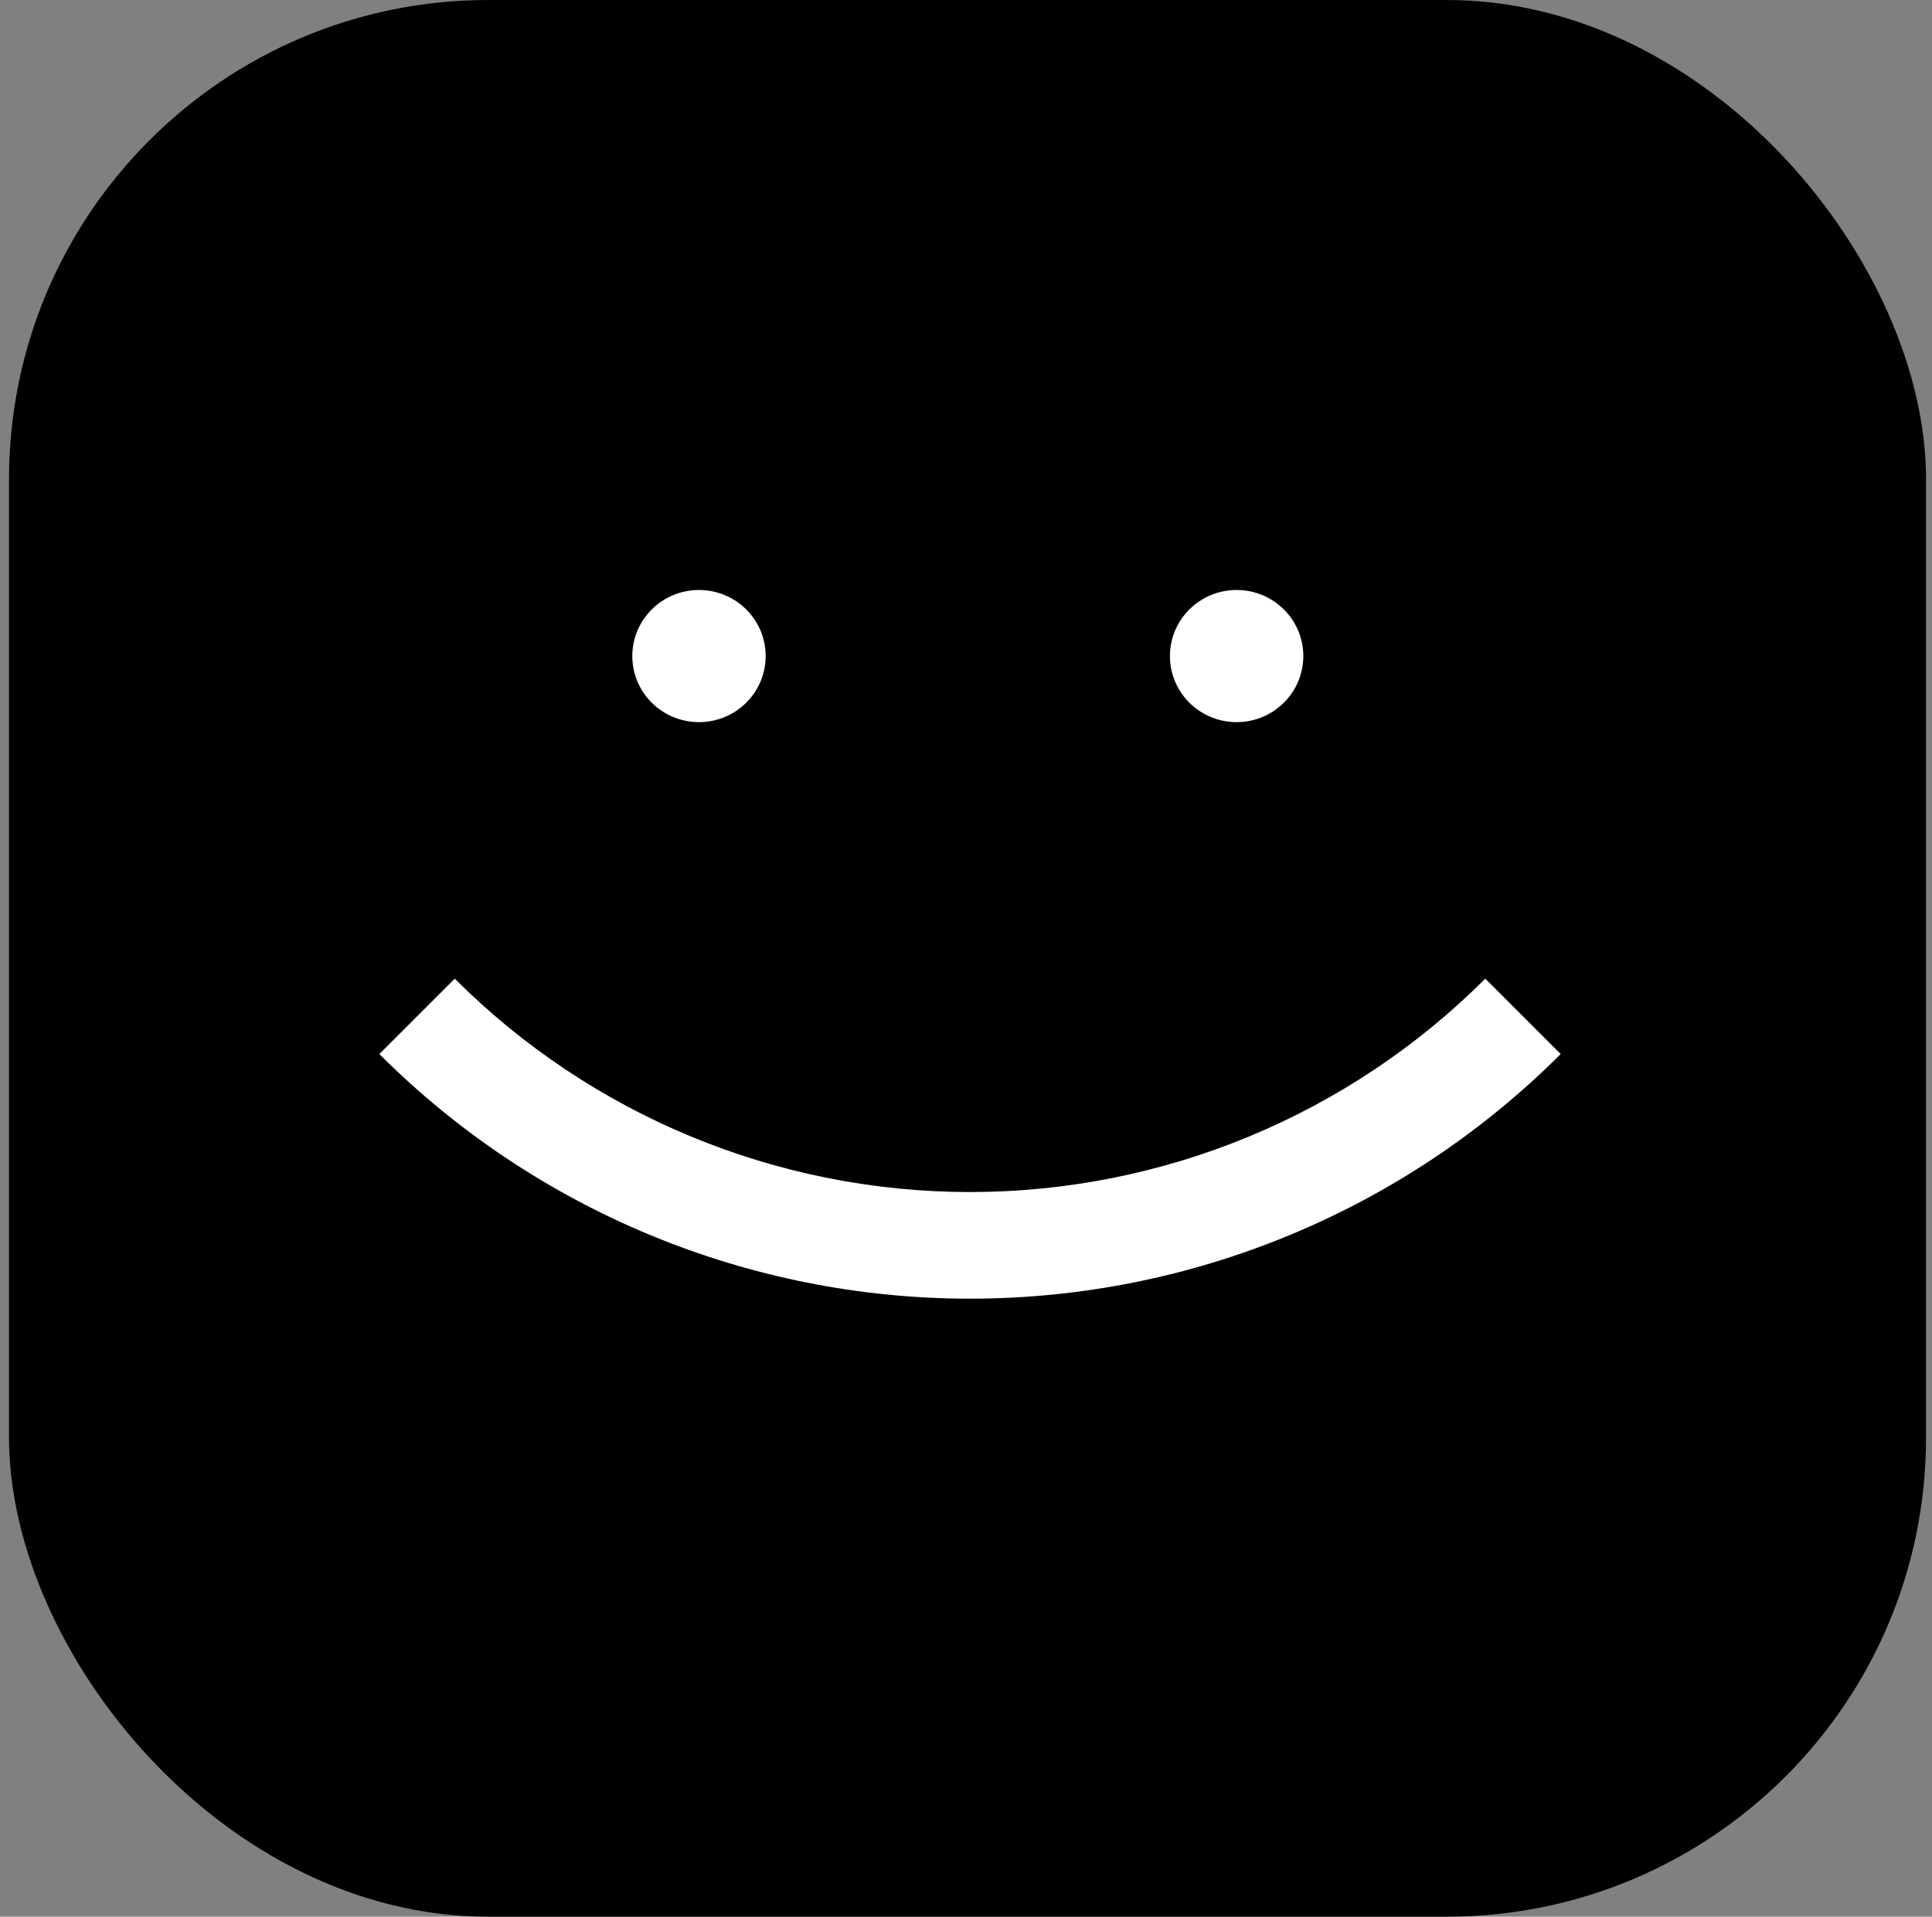
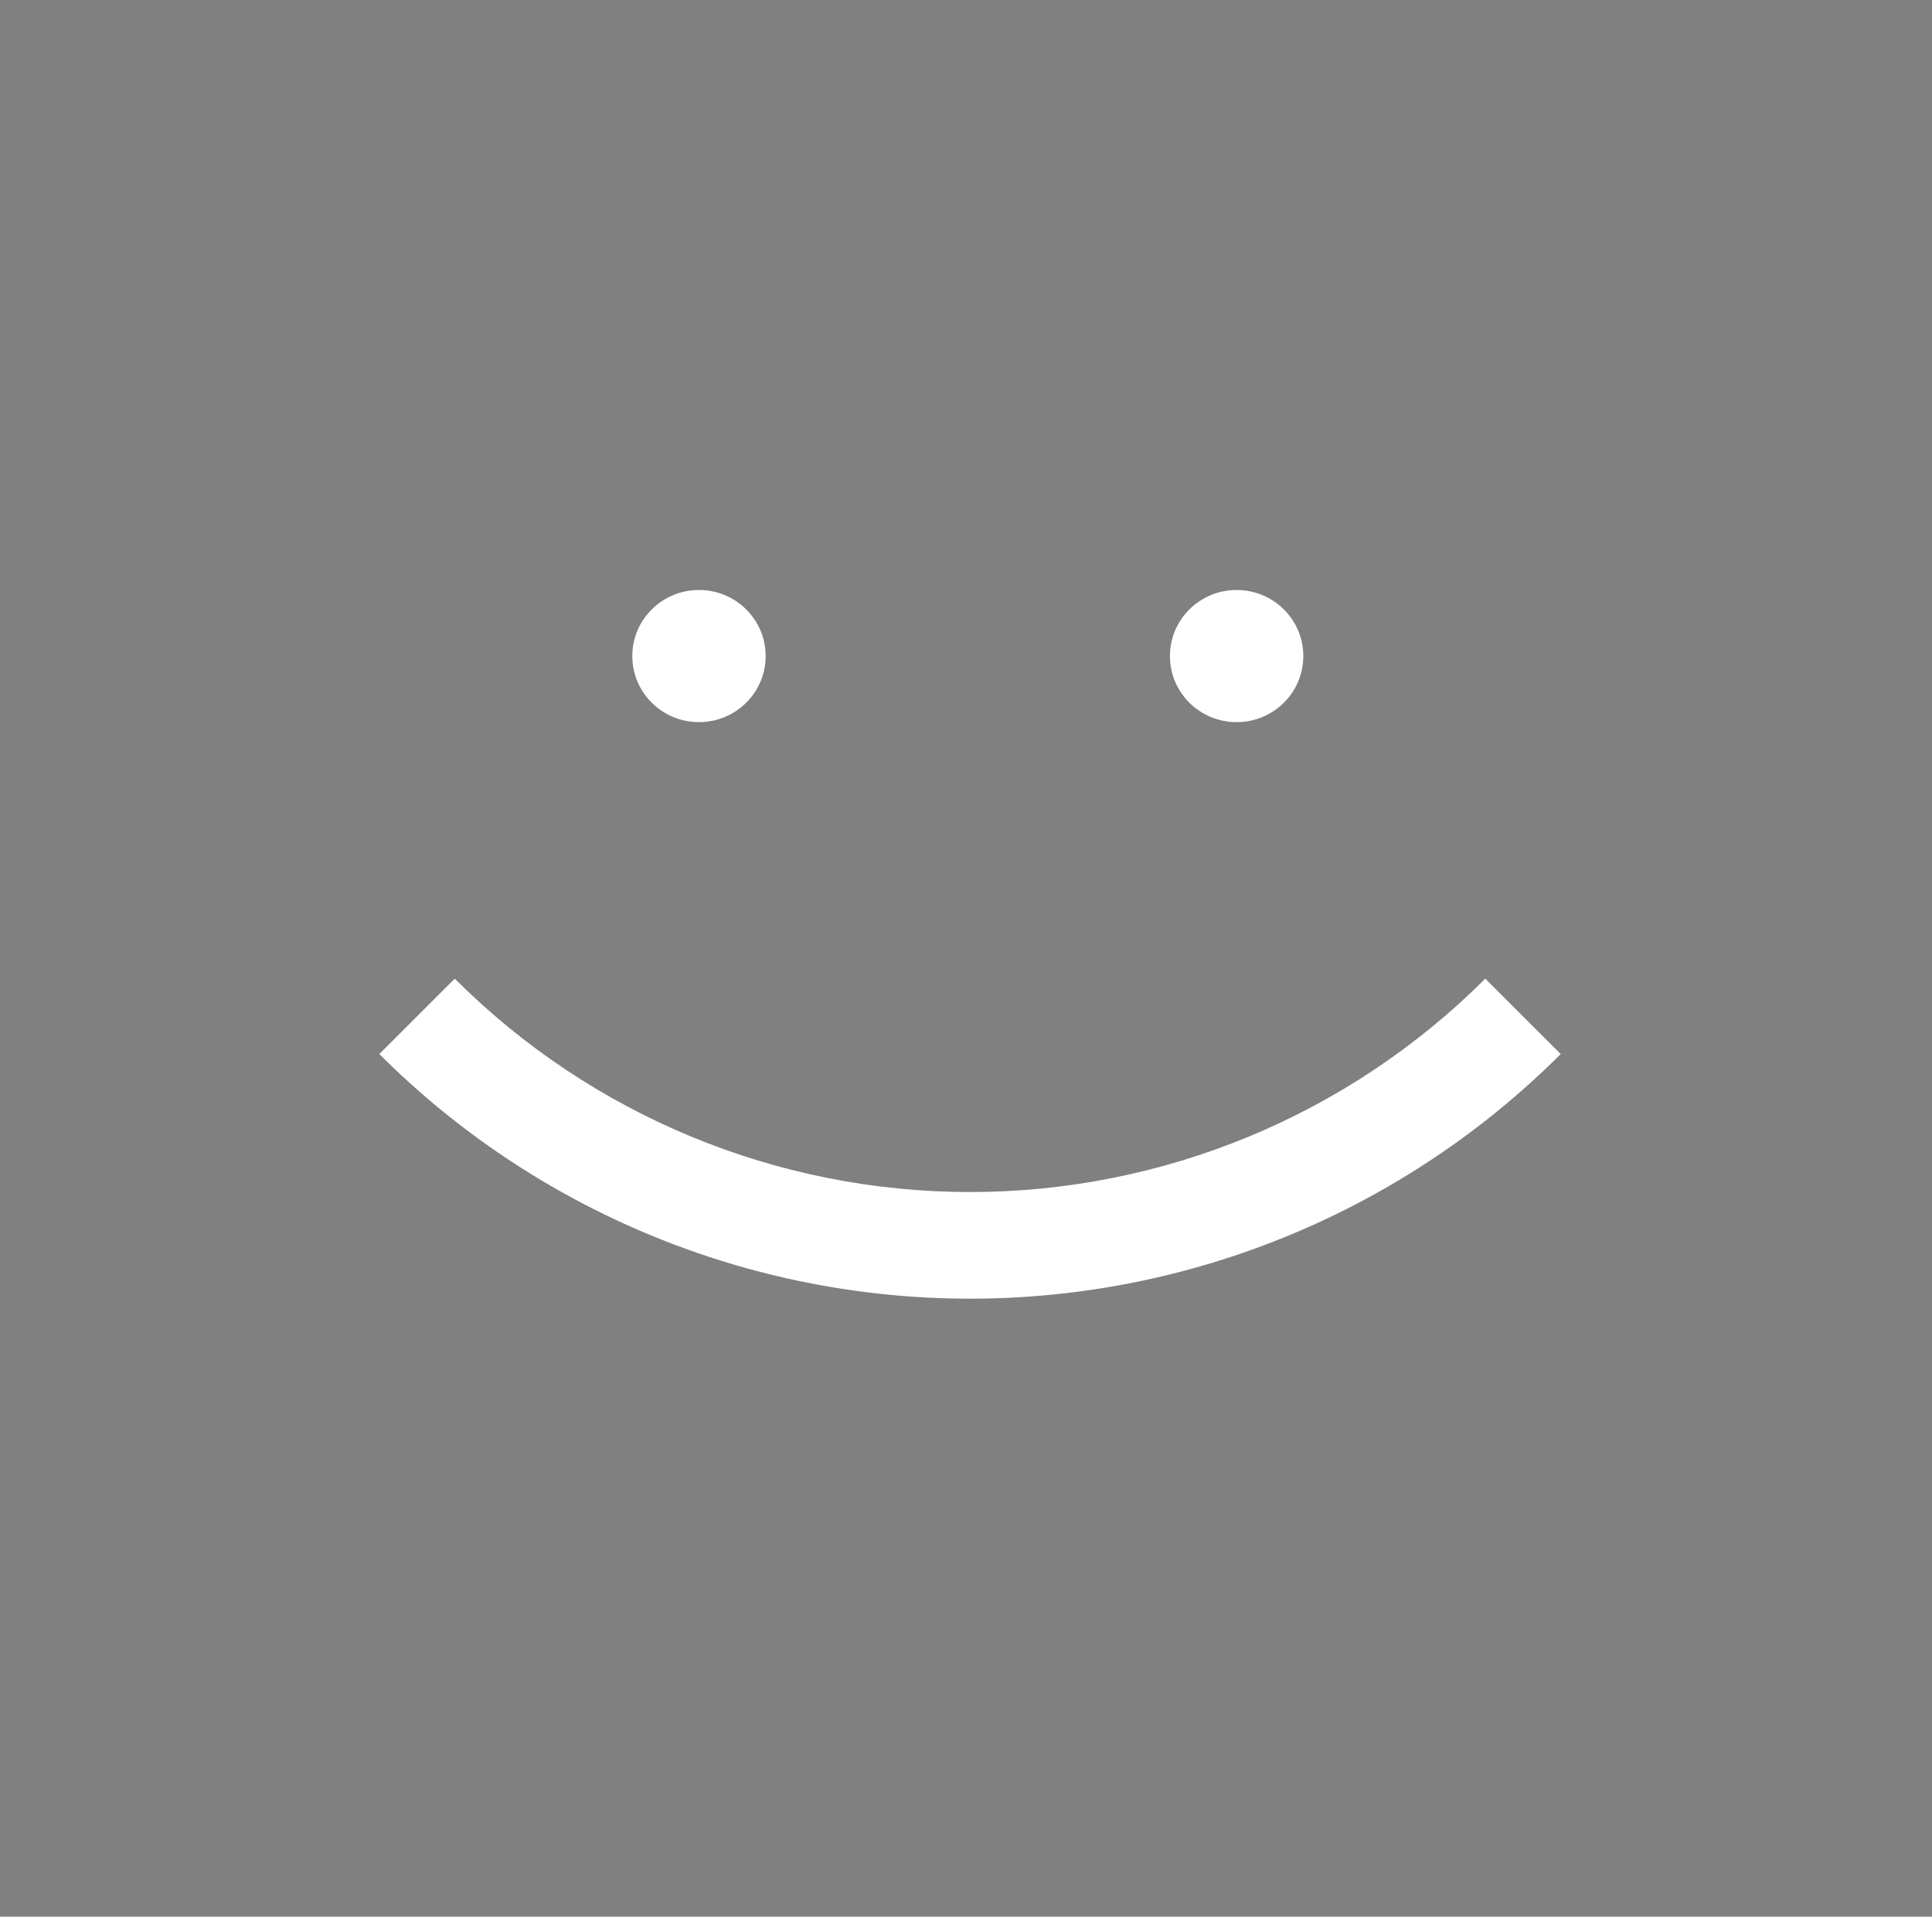
<svg xmlns="http://www.w3.org/2000/svg" width="129" height="128" viewBox="0 0 129 128" fill="none">
  <rect x="0" y="0" width="129" height="128" fill="#808080" stroke="none" />
-   <rect x="0.602" width="128" height="128" rx="32" fill="black" />
  <path fill-rule="evenodd" clip-rule="evenodd" d="M46.671 48.225C49.13 48.225 51.123 46.25 51.123 43.813C51.123 41.376 49.13 39.4 46.671 39.4C44.212 39.4 42.219 41.376 42.219 43.813C42.219 46.25 44.212 48.225 46.671 48.225ZM82.569 48.225C85.028 48.225 87.022 46.25 87.022 43.813C87.022 41.376 85.028 39.4 82.569 39.4C80.111 39.4 78.117 41.376 78.117 43.813C78.117 46.25 80.111 48.225 82.569 48.225ZM64.768 79.606C51.864 79.606 39.488 74.48 30.363 65.356L25.328 70.39C35.788 80.85 49.975 86.727 64.768 86.727C79.561 86.727 93.748 80.85 104.208 70.39L99.173 65.356C90.048 74.48 77.672 79.606 64.768 79.606Z" fill="white" />
</svg>